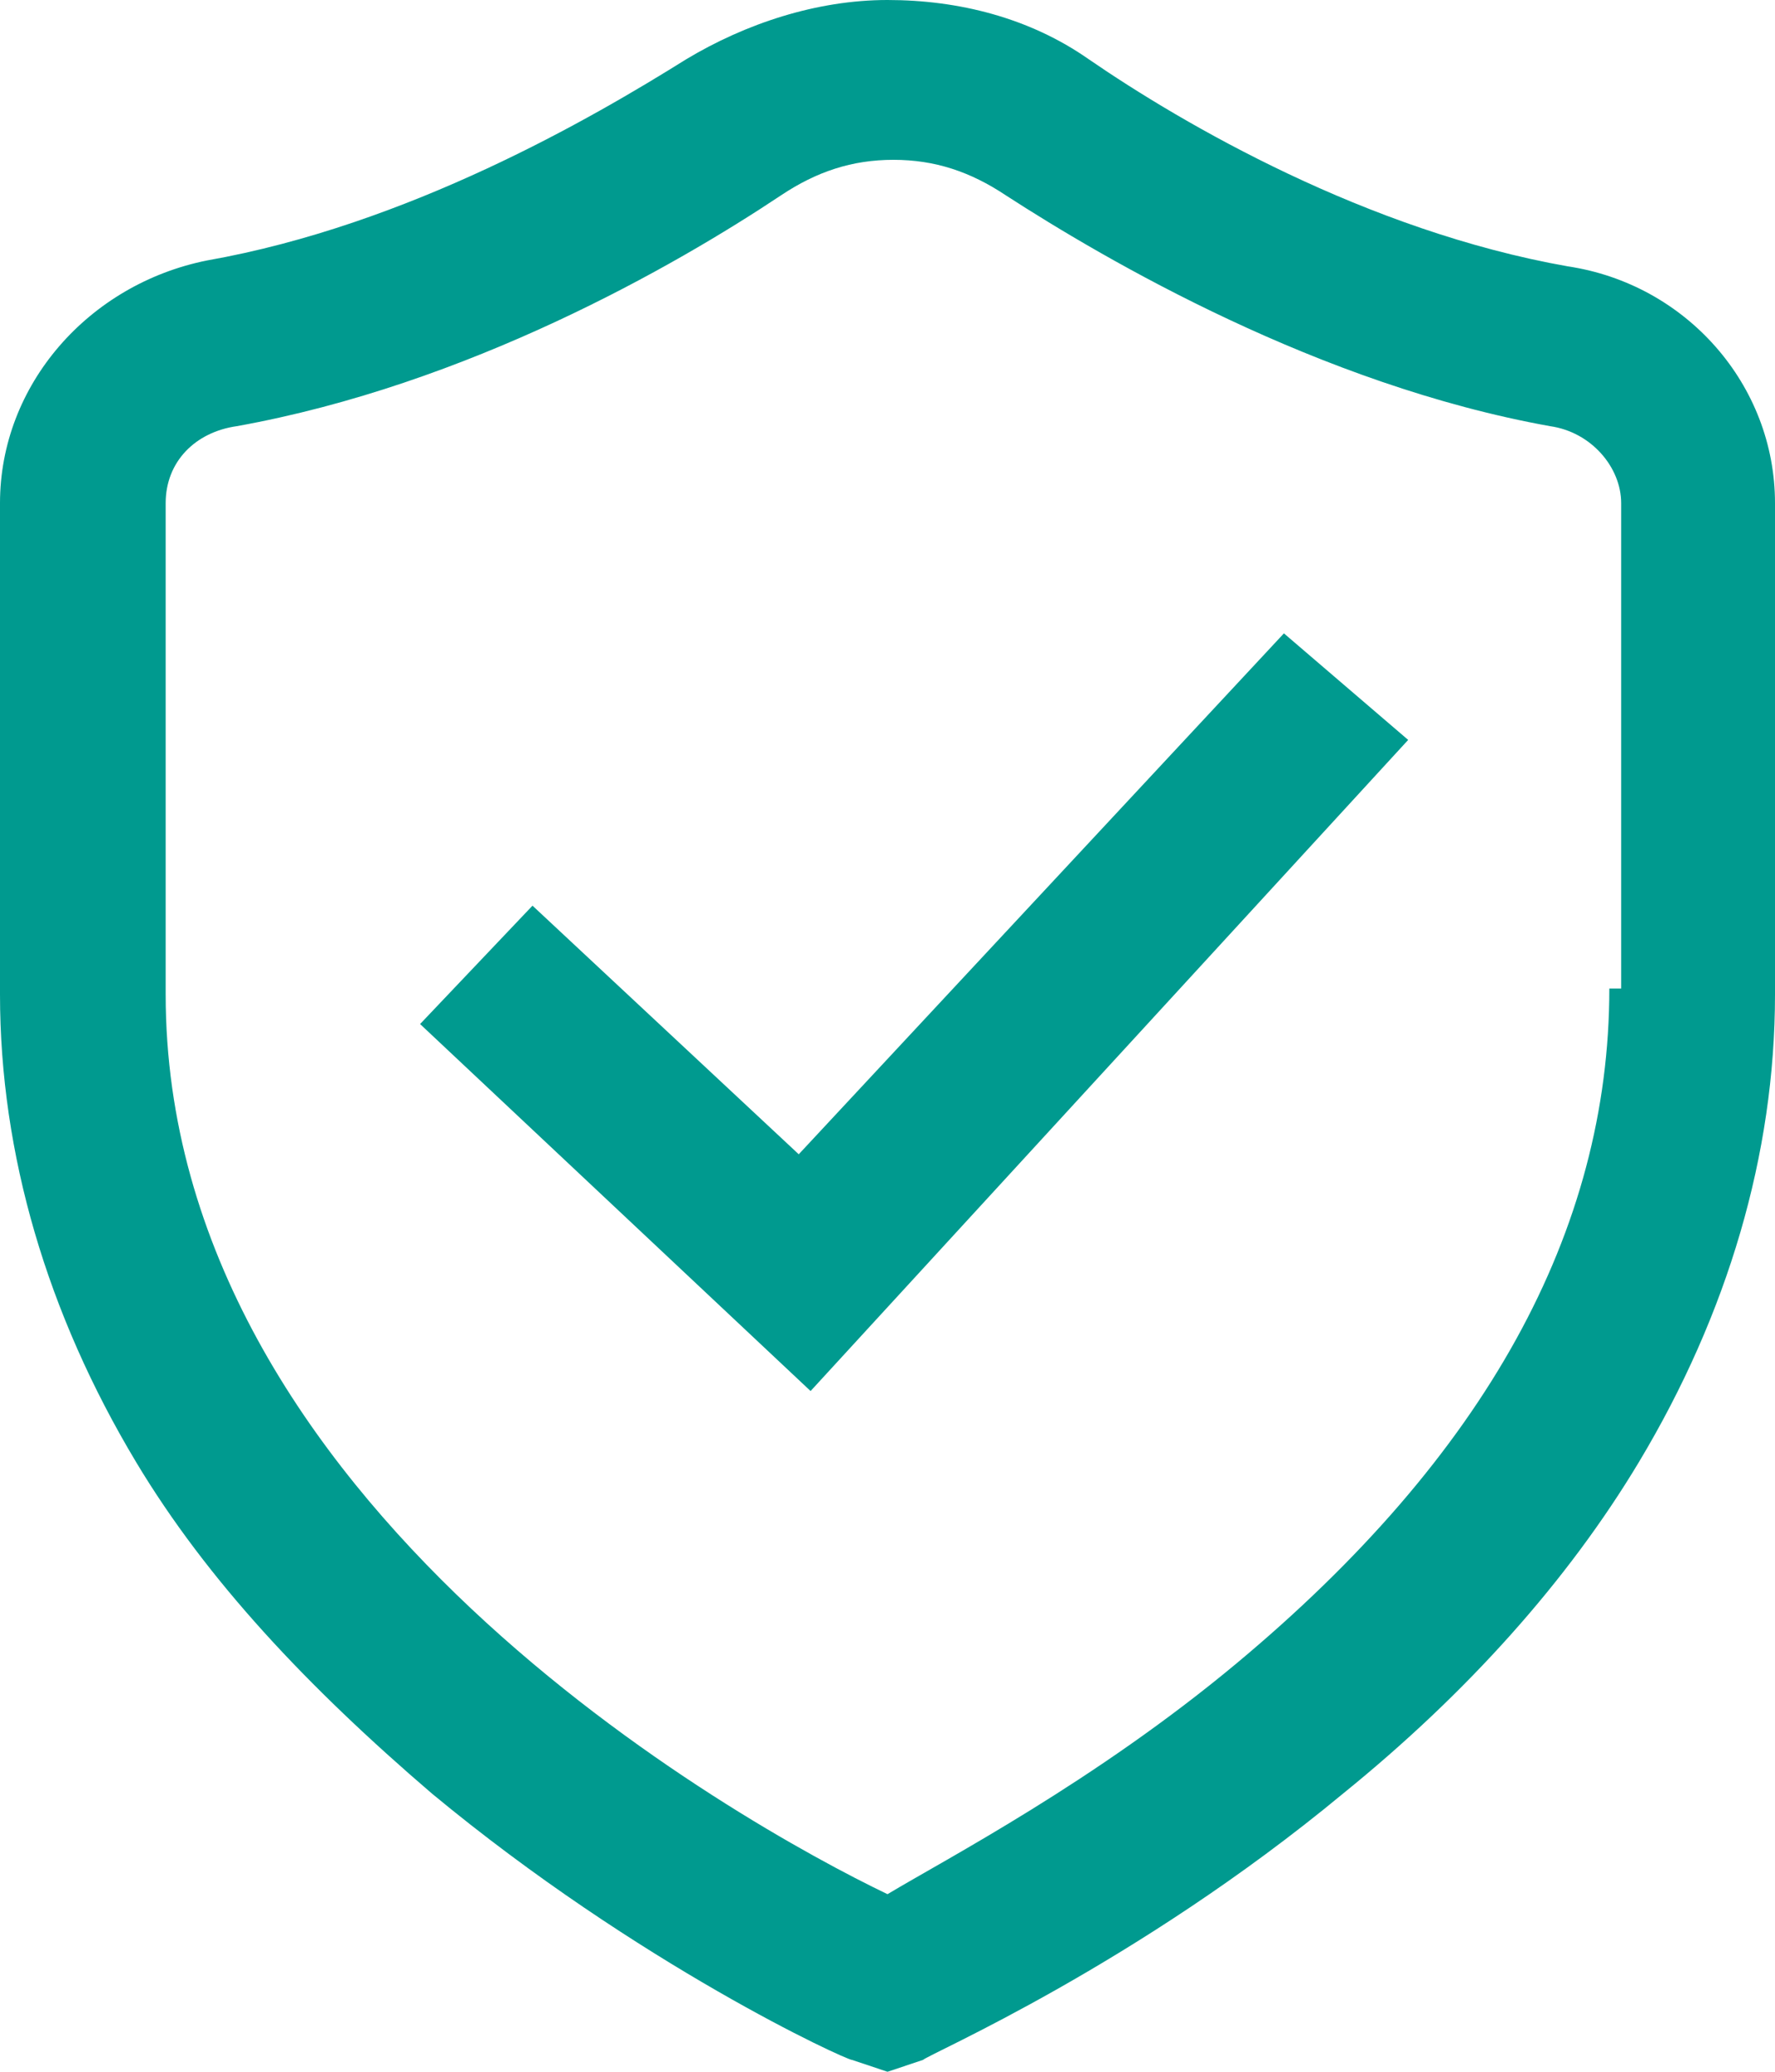
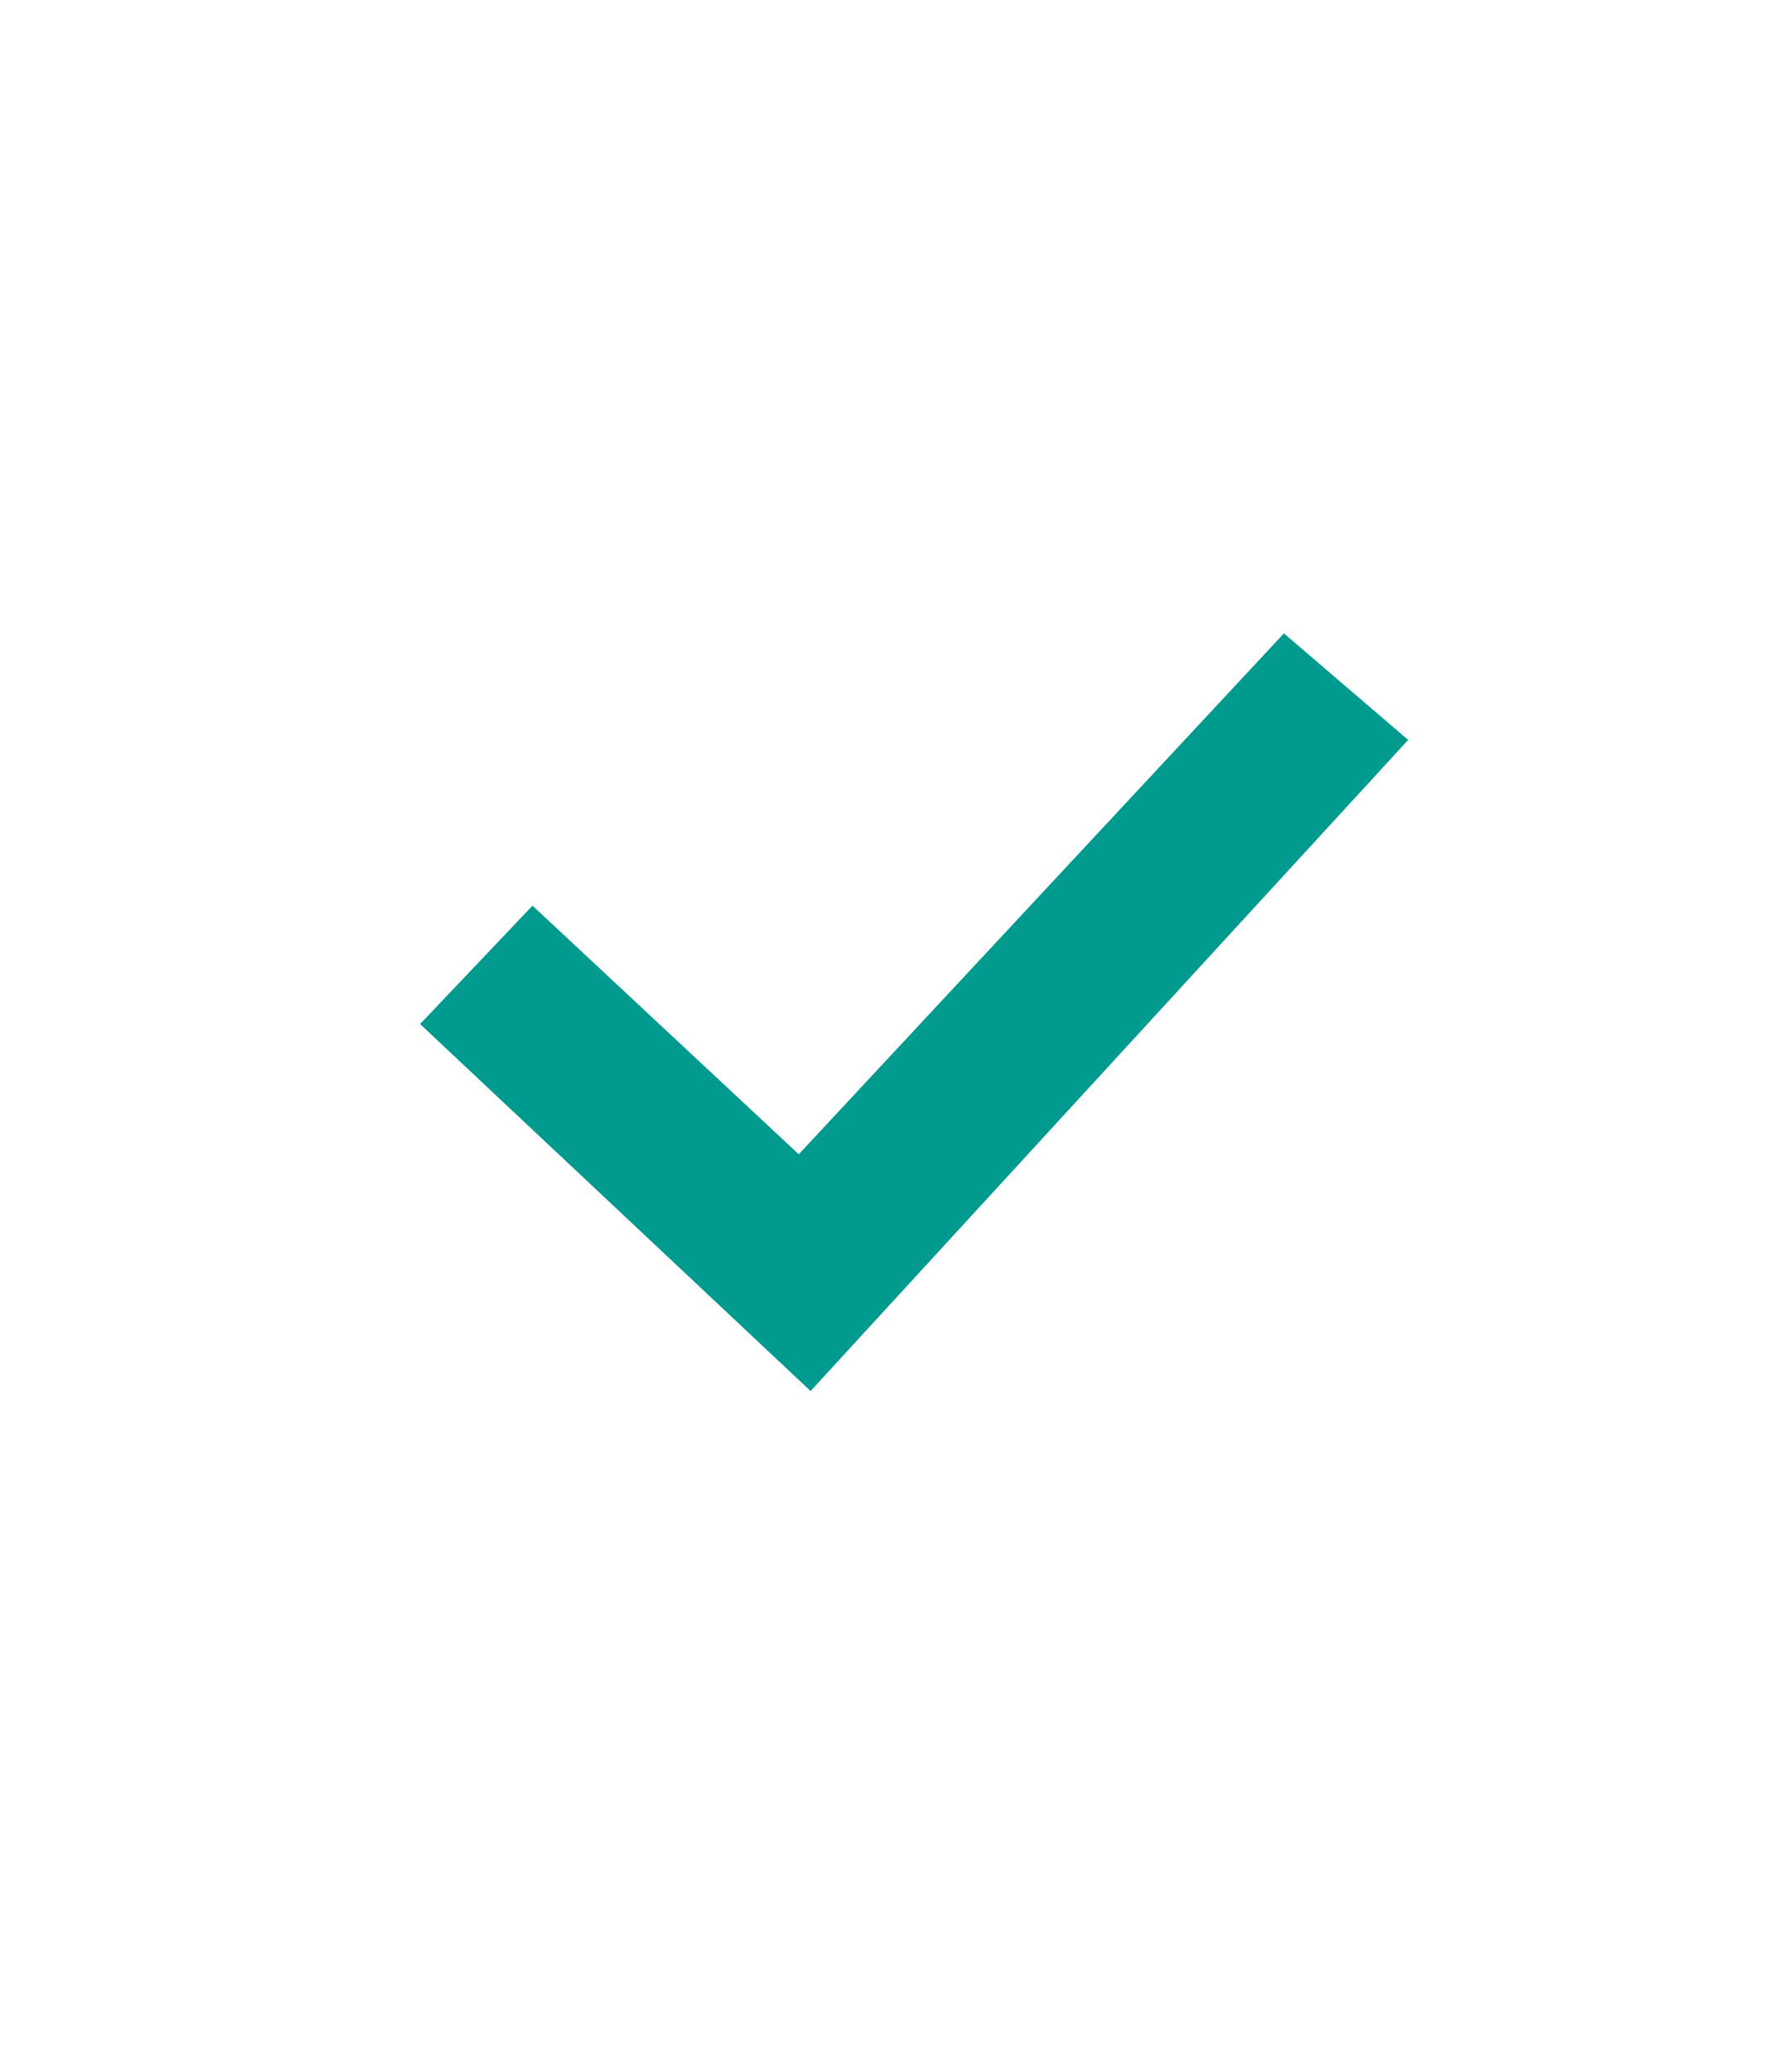
<svg xmlns="http://www.w3.org/2000/svg" version="1.1" id="Ebene_1" x="0px" y="0px" viewBox="0 0 30 35" style="enable-background:new 0 0 30 35;" xml:space="preserve">
  <style type="text/css">
	.st0{fill:#009A8F;}
</style>
  <path class="st0" d="M13.5,19.5L9,15.3l-1.9,2l6.6,6.2l10.1-11l-2.1-1.8L13.5,19.5z" />
-   <path class="st0" d="M26.5,4.5C23.1,3.9,20,2.1,18.4,1c-1-0.7-2.2-1-3.4-1c-1.2,0-2.4,0.4-3.4,1c-1.6,1-4.7,2.8-8.1,3.4  C1.5,4.8,0,6.5,0,8.5v8.3c0,2.7,0.8,5.4,2.3,7.9c1.2,2,2.9,3.8,5,5.6c3.5,2.9,7,4.5,7.1,4.5L15,35l0.6-0.2c0.1-0.1,3.6-1.6,7.1-4.5  c2.1-1.7,3.8-3.6,5-5.6c1.5-2.5,2.3-5.2,2.3-7.9V8.5C30,6.5,28.5,4.8,26.5,4.5z M27.2,16.7c0,4.1-2.1,7.9-6.3,11.4  c-2.4,2-4.9,3.3-5.9,3.9c-2.5-1.2-12.2-6.6-12.2-15.2V8.5c0-0.7,0.5-1.2,1.2-1.3c3.9-0.7,7.4-2.7,9.2-3.9c0.6-0.4,1.2-0.6,1.9-0.6  c0.7,0,1.3,0.2,1.9,0.6c1.7,1.1,5.3,3.2,9.2,3.9c0.7,0.1,1.2,0.7,1.2,1.3V16.7z" />
</svg>